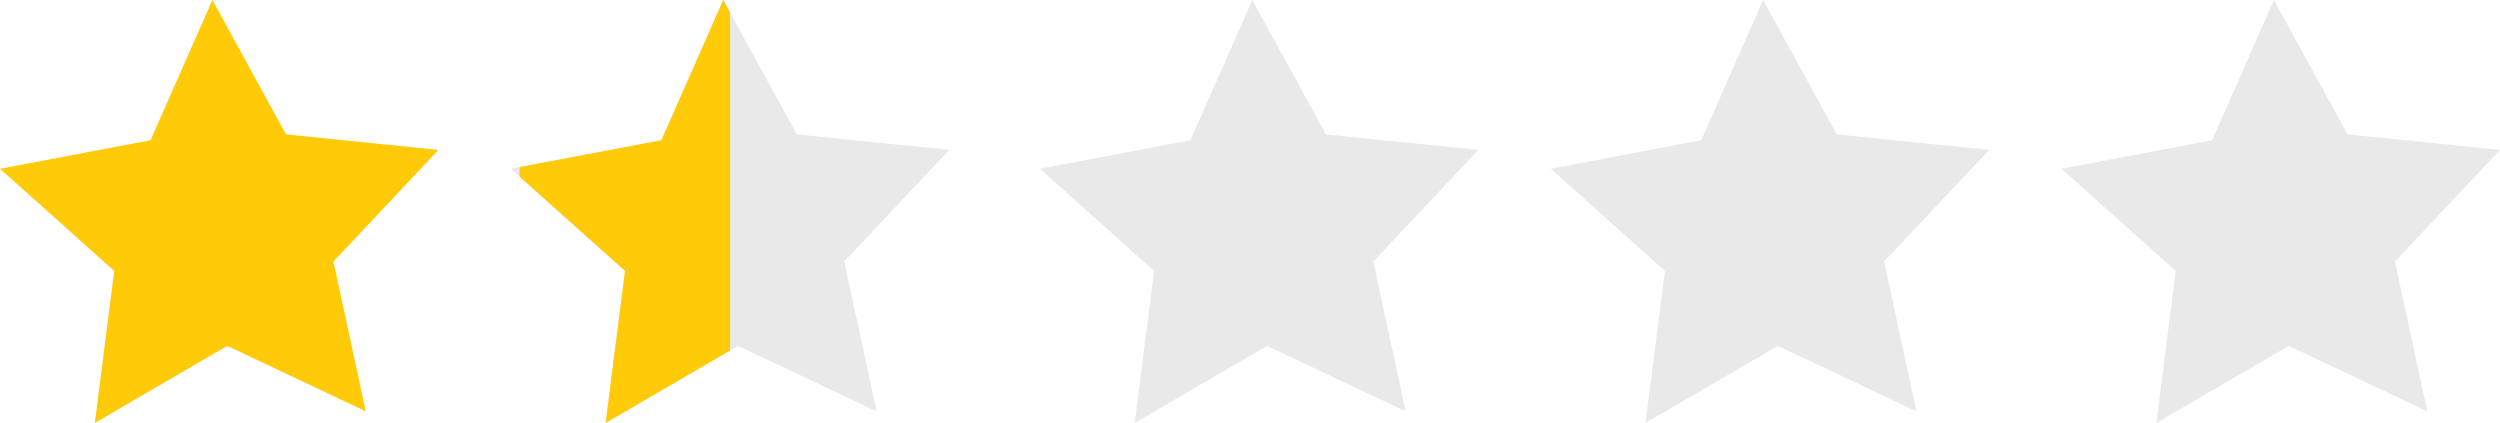
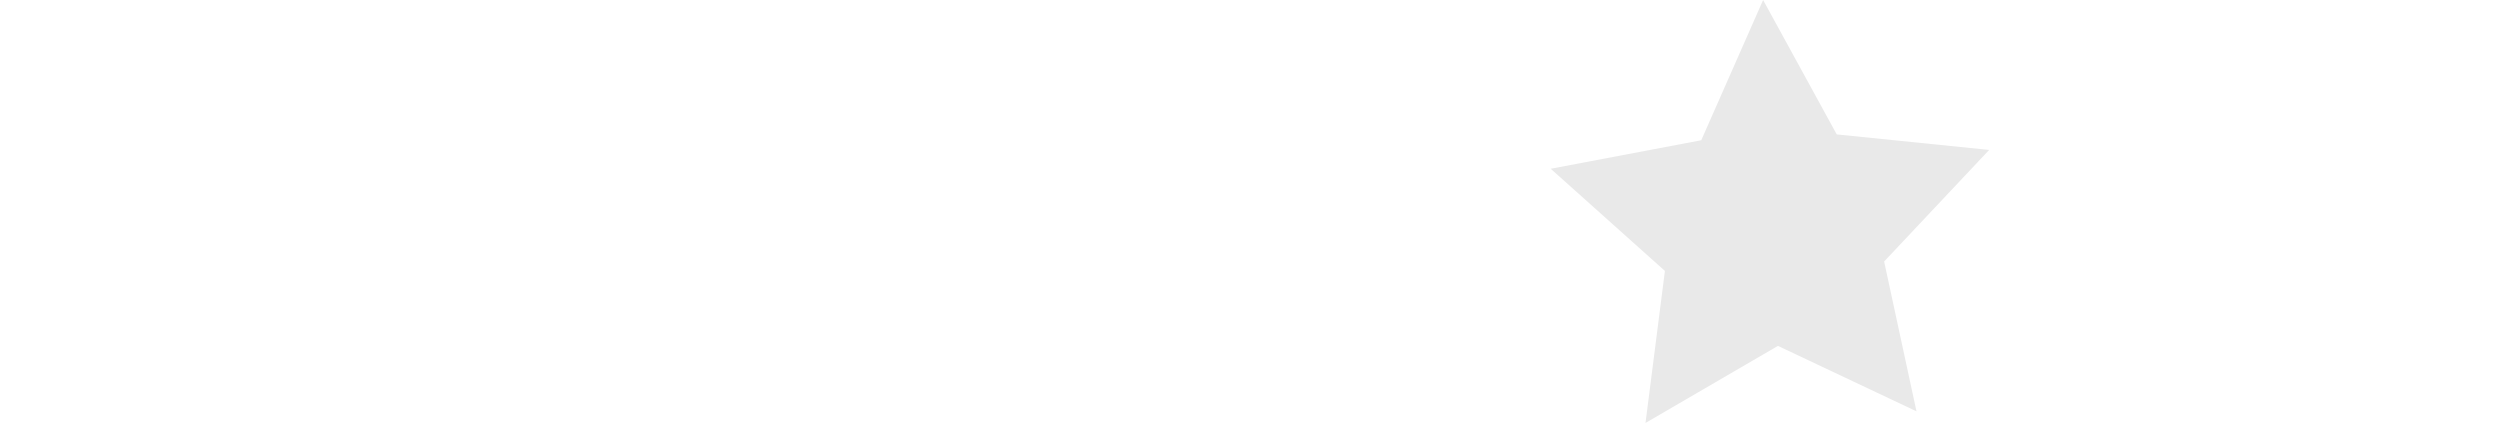
<svg xmlns="http://www.w3.org/2000/svg" width="137.034" height="23.183" viewBox="0 0 137.034 23.183">
  <defs>
    <style>.a{fill:#f5f190;}.b{clip-path:url(#a);}.c{fill:#e9e9e9;}.d{fill:#ffca08;}</style>
    <clipPath id="a">
-       <path class="a" d="M197.646,84.708l8.355.851-5.757,6.116,1.773,8.212L194.423,96.3l-7.259,4.224,1.064-8.333-6.26-5.6,8.252-1.563,3.391-7.686Z" transform="translate(416.439 133.66)" />
-     </clipPath>
+       </clipPath>
  </defs>
  <g transform="translate(-401.001 -199.409)">
    <g class="b" transform="translate(-169.406 -11.592)">
-       <path class="c" d="M197.646,84.708l8.355.851-5.757,6.116,1.773,8.212L194.423,96.3l-7.259,4.224,1.064-8.333-6.26-5.6,8.252-1.563,3.391-7.686Z" transform="translate(416.439 133.659)" />
      <rect class="d" width="11.537" height="23.624" transform="translate(598.887 211)" />
    </g>
-     <path class="c" d="M197.646,84.708l8.355.851-5.757,6.116,1.773,8.212L194.423,96.3l-7.259,4.224,1.064-8.333-6.26-5.6,8.252-1.563,3.391-7.686Z" transform="translate(332.033 122.068)" />
-     <path class="d" d="M197.646,84.708l8.355.851-5.757,6.116,1.773,8.212L194.423,96.3l-7.259,4.224,1.064-8.333-6.26-5.6,8.252-1.563,3.391-7.686Z" transform="translate(219.033 122.068)" />
-     <path class="c" d="M197.646,84.708l8.355.851-5.757,6.116,1.773,8.212L194.423,96.3l-7.259,4.224,1.064-8.333-6.26-5.6,8.252-1.563,3.391-7.686Z" transform="translate(276.033 122.068)" />
    <path class="c" d="M197.646,84.708l8.355.851-5.757,6.116,1.773,8.212L194.423,96.3l-7.259,4.224,1.064-8.333-6.26-5.6,8.252-1.563,3.391-7.686Z" transform="translate(304.033 122.068)" />
  </g>
</svg>